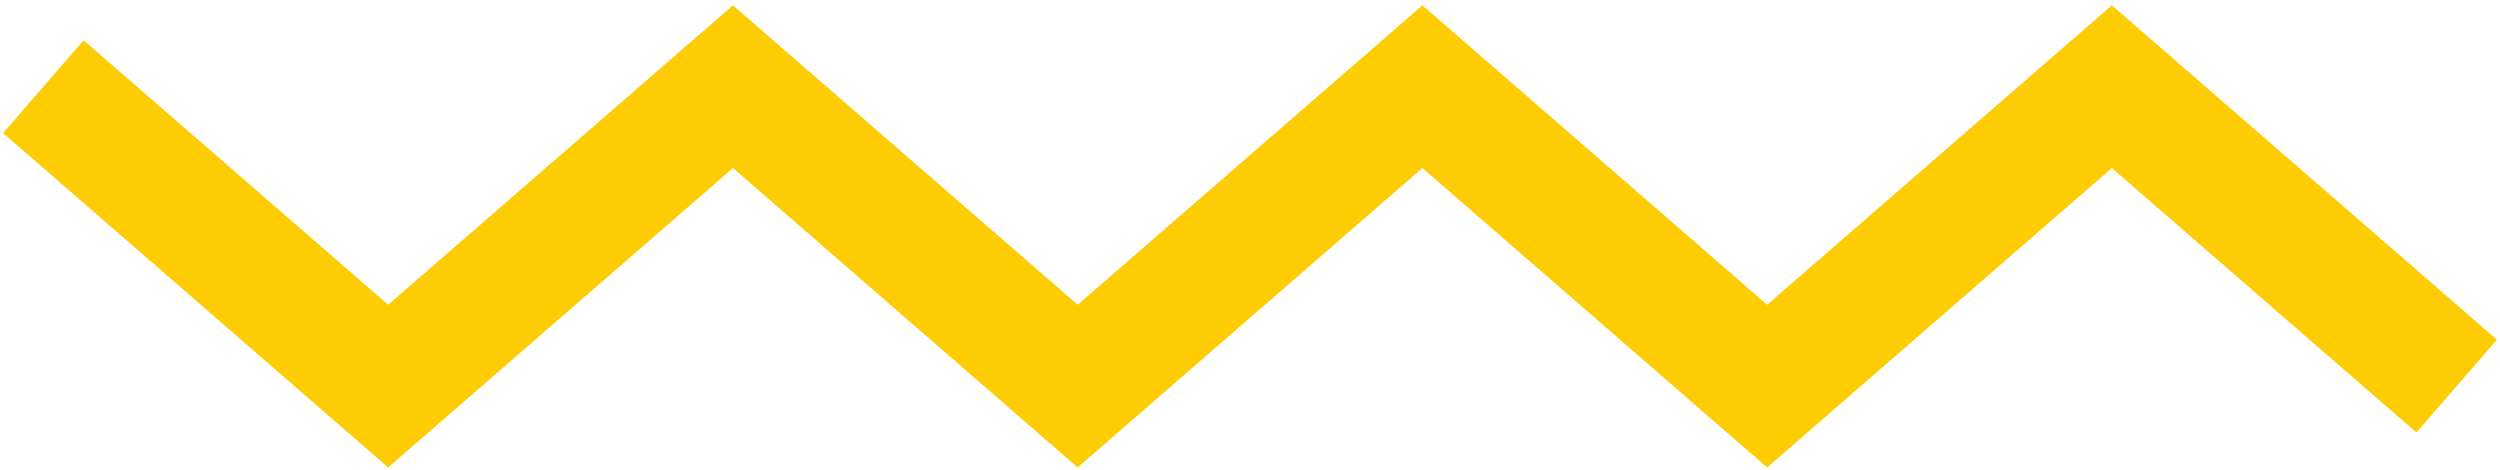
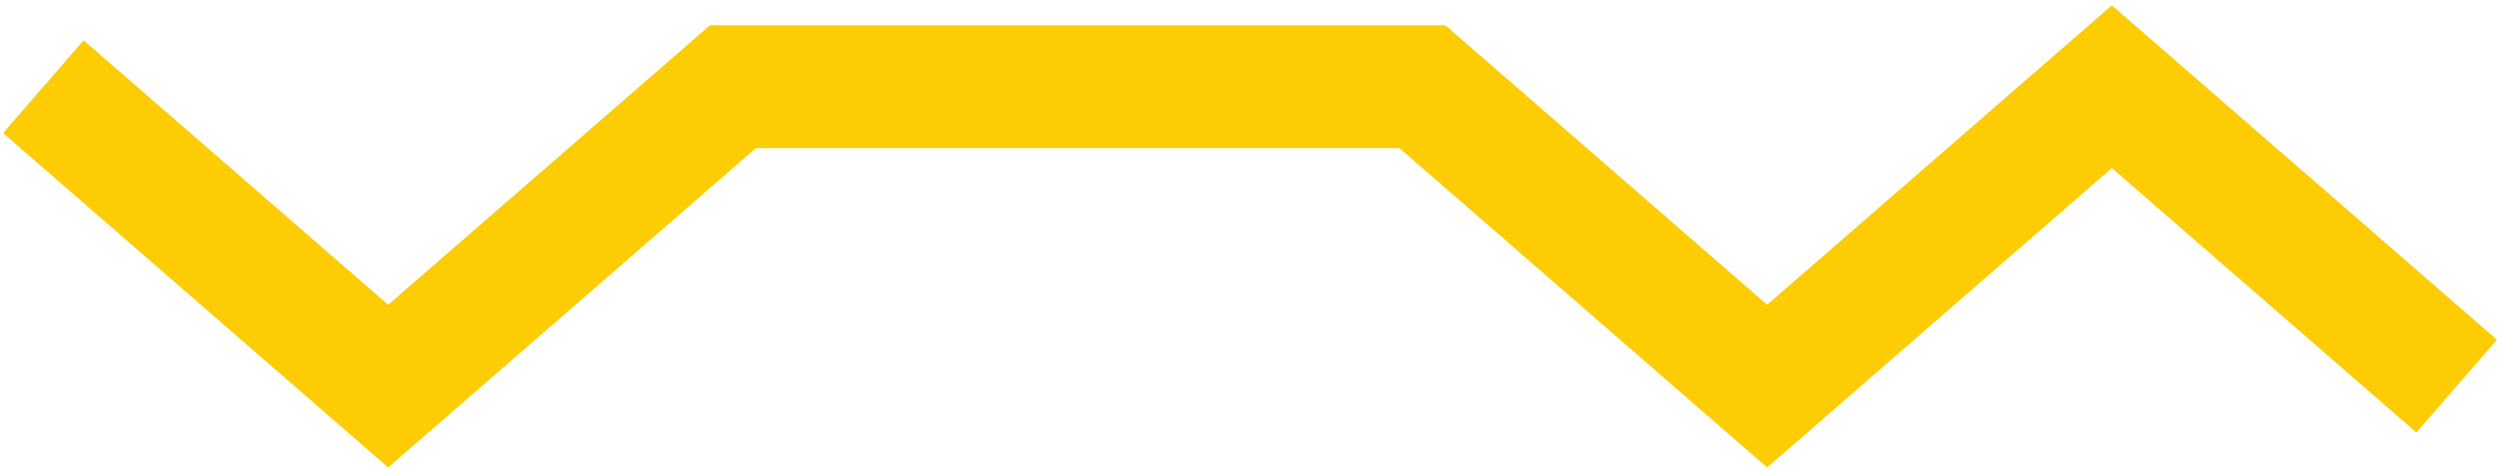
<svg xmlns="http://www.w3.org/2000/svg" width="346" height="65" viewBox="0 0 346 65" fill="none">
-   <path d="M340 53.436L292.281 12L244.57 53.436L196.86 12L149.149 53.436L101.439 12L53.719 53.436L6 12" stroke="#FDCC03" stroke-width="17" stroke-miterlimit="10" />
+   <path d="M340 53.436L292.281 12L244.57 53.436L196.86 12L101.439 12L53.719 53.436L6 12" stroke="#FDCC03" stroke-width="17" stroke-miterlimit="10" />
</svg>